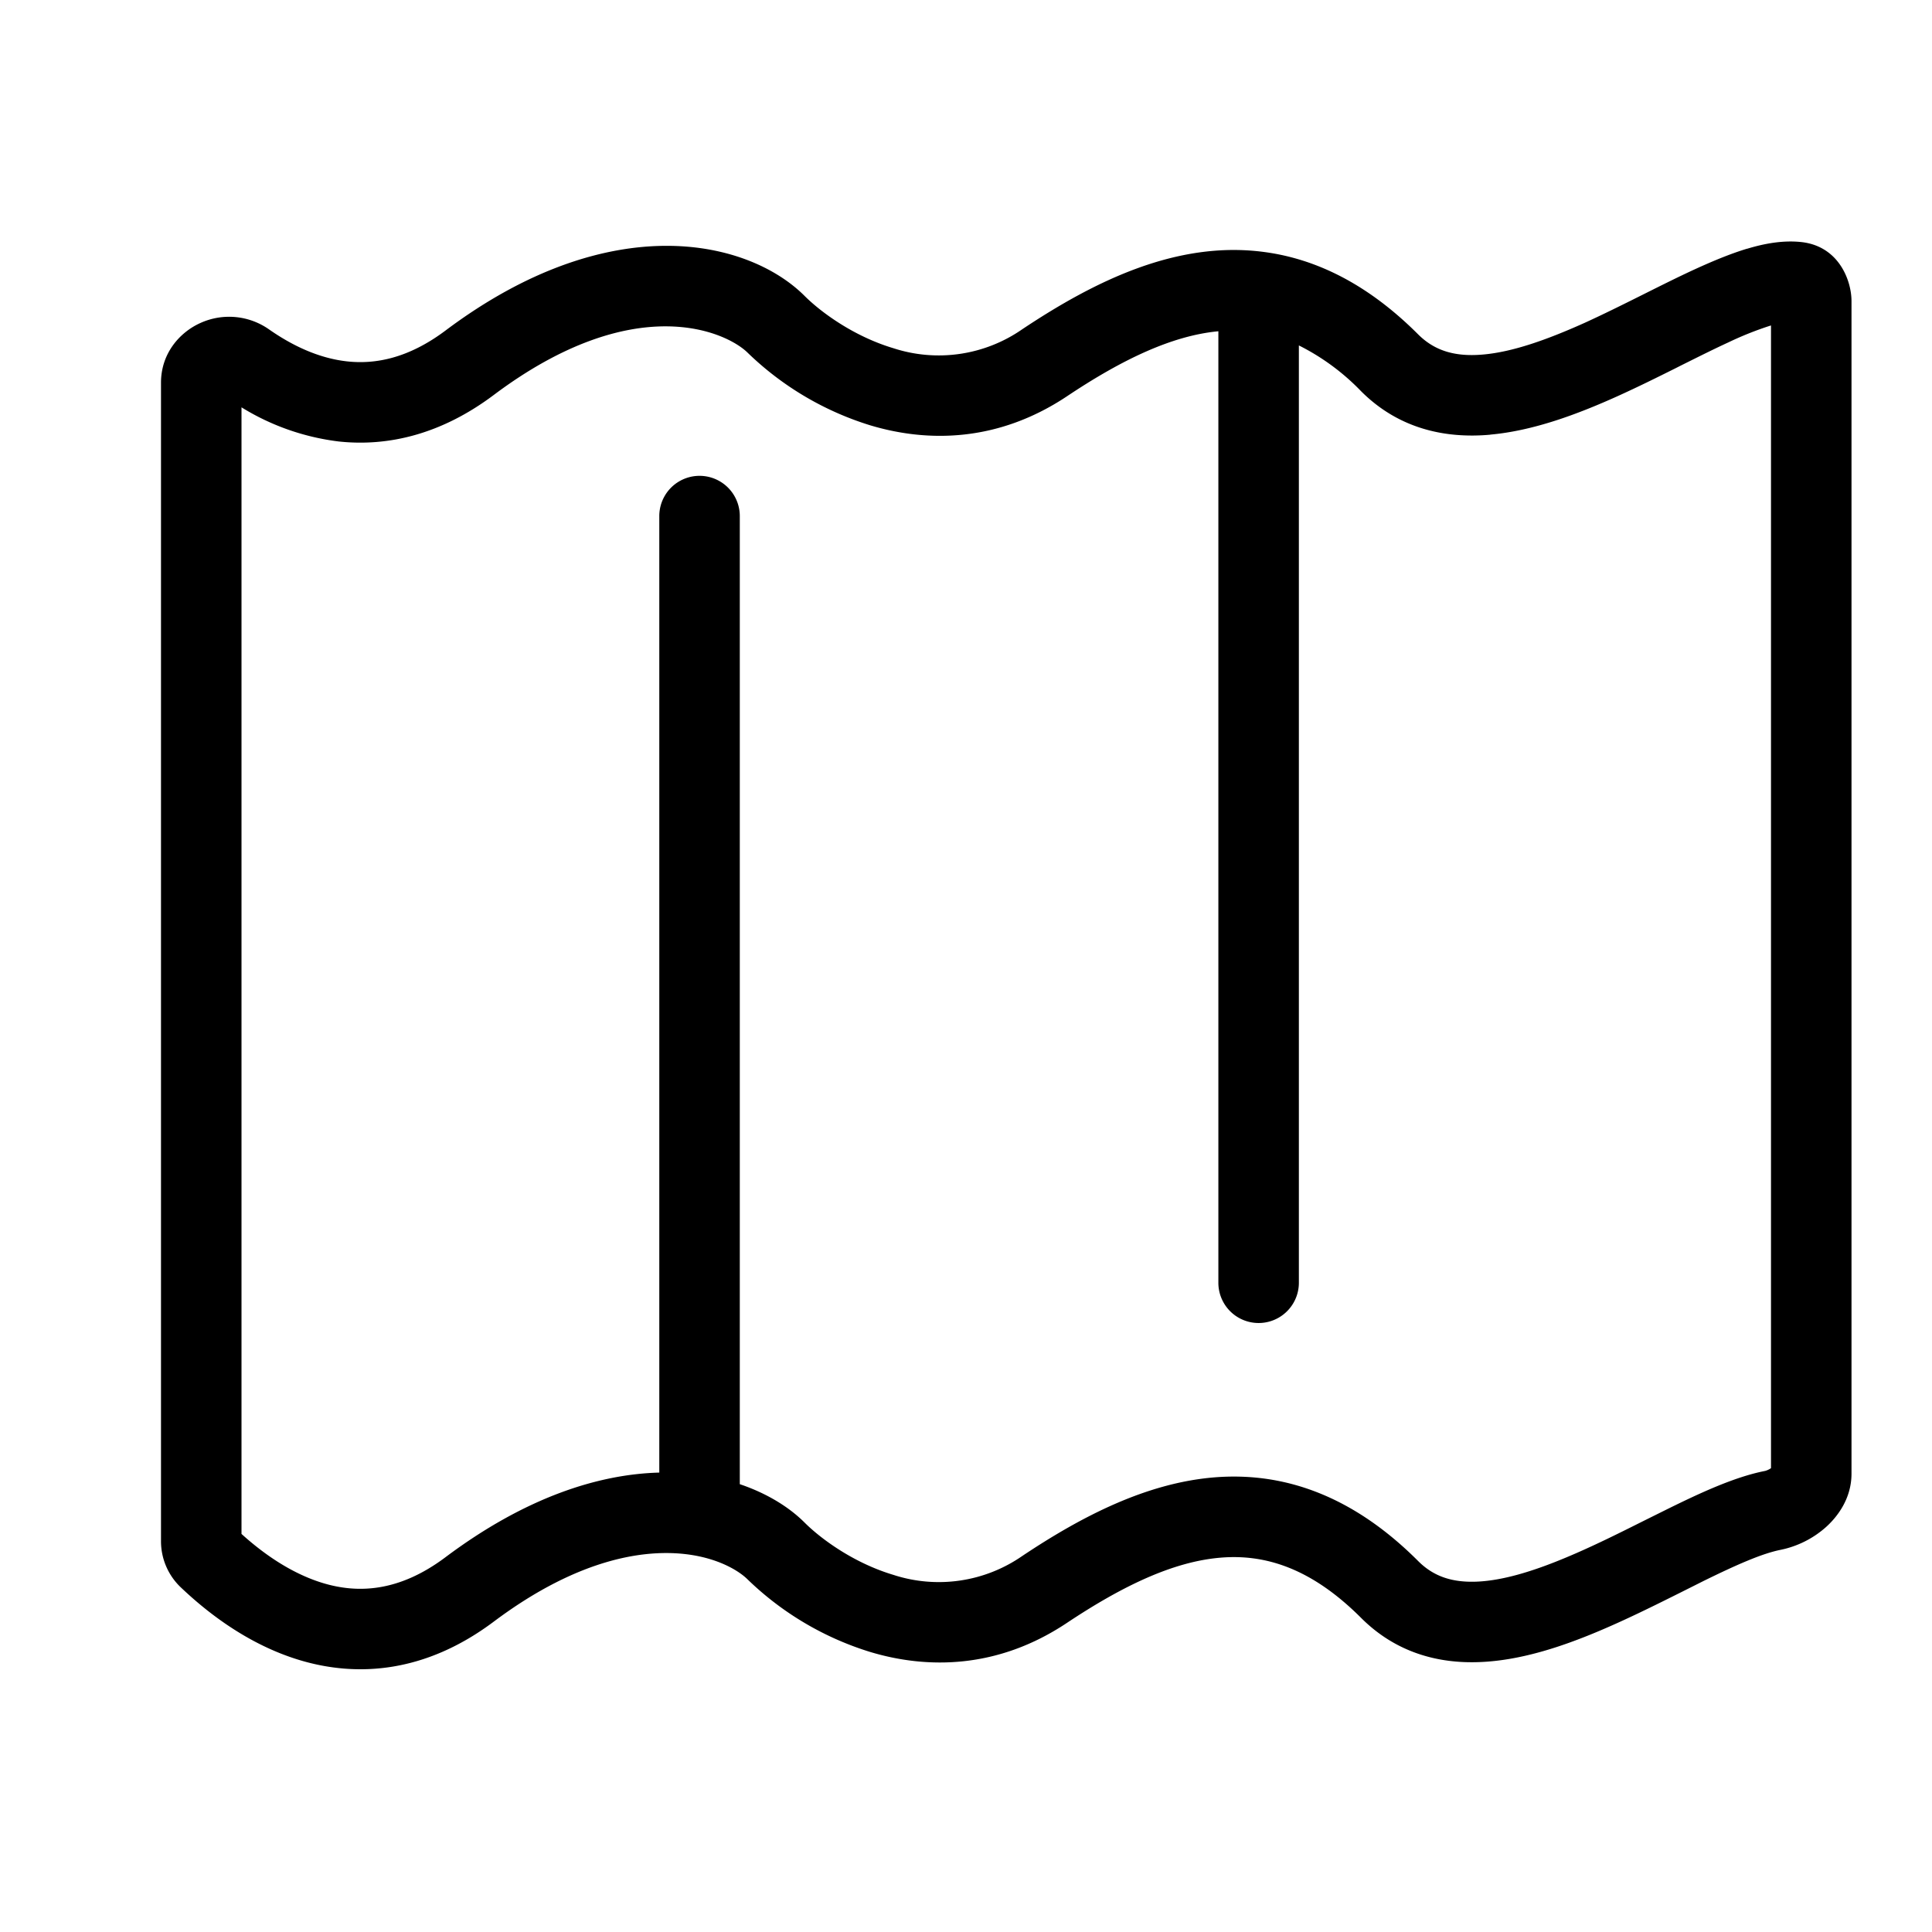
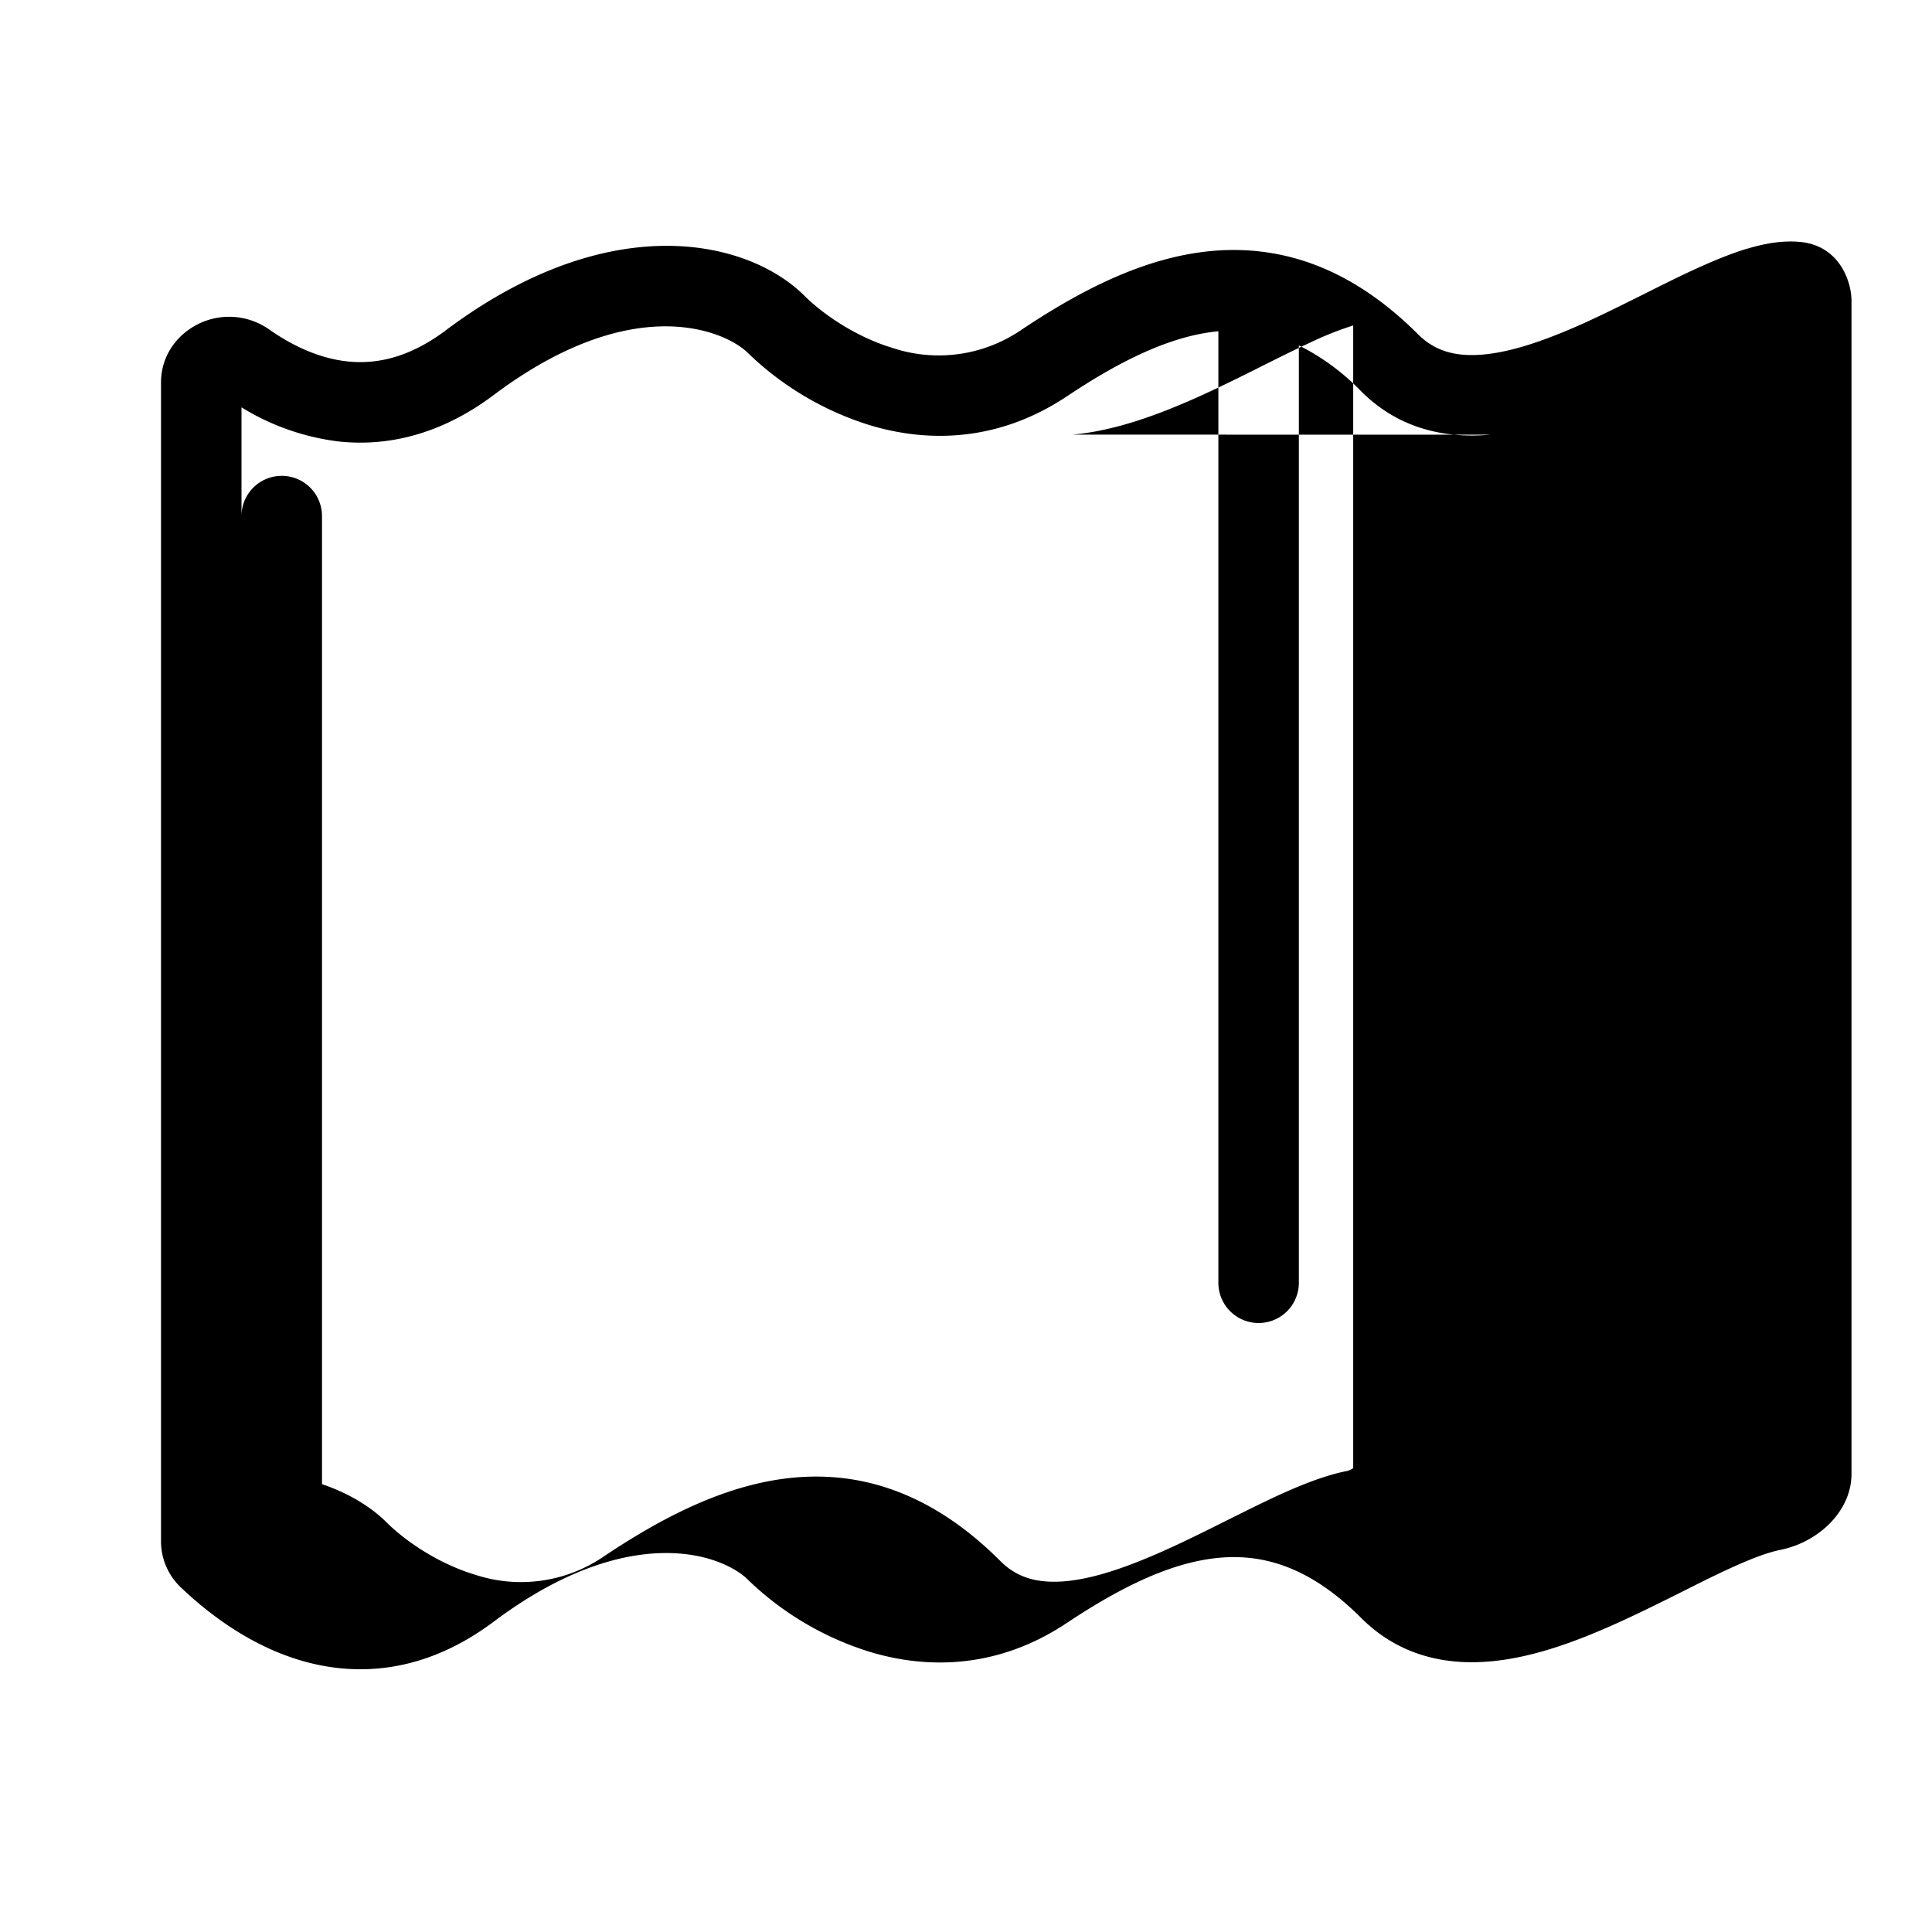
<svg xmlns="http://www.w3.org/2000/svg" fill="currentColor" viewBox="0 0 24 24">
-   <path fill-rule="evenodd" d="M18.512 5.4c-.558.05-1.136-.072-1.604-.54a2.834 2.834 0 0 0-.773-.569v11.644a.5.5 0 0 1-1 0V4.115c-.573.054-1.191.347-1.881.808-.862.574-1.737.573-2.445.36a3.793 3.793 0 0 1-1.52-.9c-.258-.257-1.398-.795-3.156.524-.656.492-1.314.641-1.918.578A2.983 2.983 0 0 1 3 5.06v13.995c.247.224.603.488 1.017.612.422.126.933.115 1.516-.322.99-.742 1.897-1.032 2.657-1.052V6.411a.5.5 0 1 1 1 0v12.026c.338.114.613.285.806.478.193.193.6.498 1.1.648a1.82 1.82 0 0 0 1.603-.234c.734-.49 1.535-.905 2.379-.976.879-.073 1.733.233 2.538 1.038.191.192.422.268.723.257.32-.012.696-.124 1.12-.302.323-.135.642-.294.963-.455l.3-.149c.398-.196.827-.396 1.206-.47a.24.24 0 0 0 .072-.034V4.043l-.01.003a4.101 4.101 0 0 0-.519.207c-.185.085-.38.183-.593.289l-.057.029c-.23.115-.476.237-.726.35-.492.222-1.043.43-1.583.478Zm3.192-2.31c.207-.063.441-.108.673-.083.466.051.623.478.623.733v14.567c0 .308-.174.537-.325.67a1.214 1.214 0 0 1-.553.275c-.229.045-.544.183-.959.387l-.273.137c-.326.163-.687.343-1.045.493-.46.193-.969.36-1.469.378-.518.02-1.04-.121-1.468-.549-.624-.624-1.198-.794-1.747-.748-.586.049-1.213.348-1.907.81-.862.575-1.737.574-2.445.361a3.793 3.793 0 0 1-1.52-.899c-.1-.1-.328-.244-.681-.303-.542-.09-1.395.016-2.475.826-.854.64-1.697.69-2.402.48-.676-.201-1.196-.631-1.487-.908A.79.79 0 0 1 2 19.144V4.754c0-.365.233-.626.488-.741a.863.863 0 0 1 .85.076c.285.2.62.363.981.401.345.036.753-.038 1.214-.383 2.052-1.54 3.769-1.125 4.463-.43.193.193.6.498 1.1.648a1.818 1.818 0 0 0 1.603-.235c.905-.603 1.924-1.103 3.002-.96.67.088 1.31.418 1.915 1.023.206.206.462.282.808.251.366-.032.79-.182 1.26-.393.23-.105.46-.219.69-.334l.06-.03c.208-.104.418-.209.618-.301.219-.1.44-.193.652-.257Z" clip-rule="evenodd" />
+   <path fill-rule="evenodd" d="M18.512 5.4c-.558.05-1.136-.072-1.604-.54a2.834 2.834 0 0 0-.773-.569v11.644a.5.5 0 0 1-1 0V4.115c-.573.054-1.191.347-1.881.808-.862.574-1.737.573-2.445.36a3.793 3.793 0 0 1-1.52-.9c-.258-.257-1.398-.795-3.156.524-.656.492-1.314.641-1.918.578A2.983 2.983 0 0 1 3 5.06v13.995V6.411a.5.5 0 1 1 1 0v12.026c.338.114.613.285.806.478.193.193.6.498 1.1.648a1.82 1.82 0 0 0 1.603-.234c.734-.49 1.535-.905 2.379-.976.879-.073 1.733.233 2.538 1.038.191.192.422.268.723.257.32-.012.696-.124 1.12-.302.323-.135.642-.294.963-.455l.3-.149c.398-.196.827-.396 1.206-.47a.24.24 0 0 0 .072-.034V4.043l-.01.003a4.101 4.101 0 0 0-.519.207c-.185.085-.38.183-.593.289l-.057.029c-.23.115-.476.237-.726.35-.492.222-1.043.43-1.583.478Zm3.192-2.31c.207-.063.441-.108.673-.083.466.051.623.478.623.733v14.567c0 .308-.174.537-.325.67a1.214 1.214 0 0 1-.553.275c-.229.045-.544.183-.959.387l-.273.137c-.326.163-.687.343-1.045.493-.46.193-.969.36-1.469.378-.518.02-1.04-.121-1.468-.549-.624-.624-1.198-.794-1.747-.748-.586.049-1.213.348-1.907.81-.862.575-1.737.574-2.445.361a3.793 3.793 0 0 1-1.52-.899c-.1-.1-.328-.244-.681-.303-.542-.09-1.395.016-2.475.826-.854.64-1.697.69-2.402.48-.676-.201-1.196-.631-1.487-.908A.79.79 0 0 1 2 19.144V4.754c0-.365.233-.626.488-.741a.863.863 0 0 1 .85.076c.285.2.62.363.981.401.345.036.753-.038 1.214-.383 2.052-1.54 3.769-1.125 4.463-.43.193.193.6.498 1.1.648a1.818 1.818 0 0 0 1.603-.235c.905-.603 1.924-1.103 3.002-.96.67.088 1.31.418 1.915 1.023.206.206.462.282.808.251.366-.032.79-.182 1.26-.393.23-.105.46-.219.69-.334l.06-.03c.208-.104.418-.209.618-.301.219-.1.44-.193.652-.257Z" clip-rule="evenodd" />
</svg>